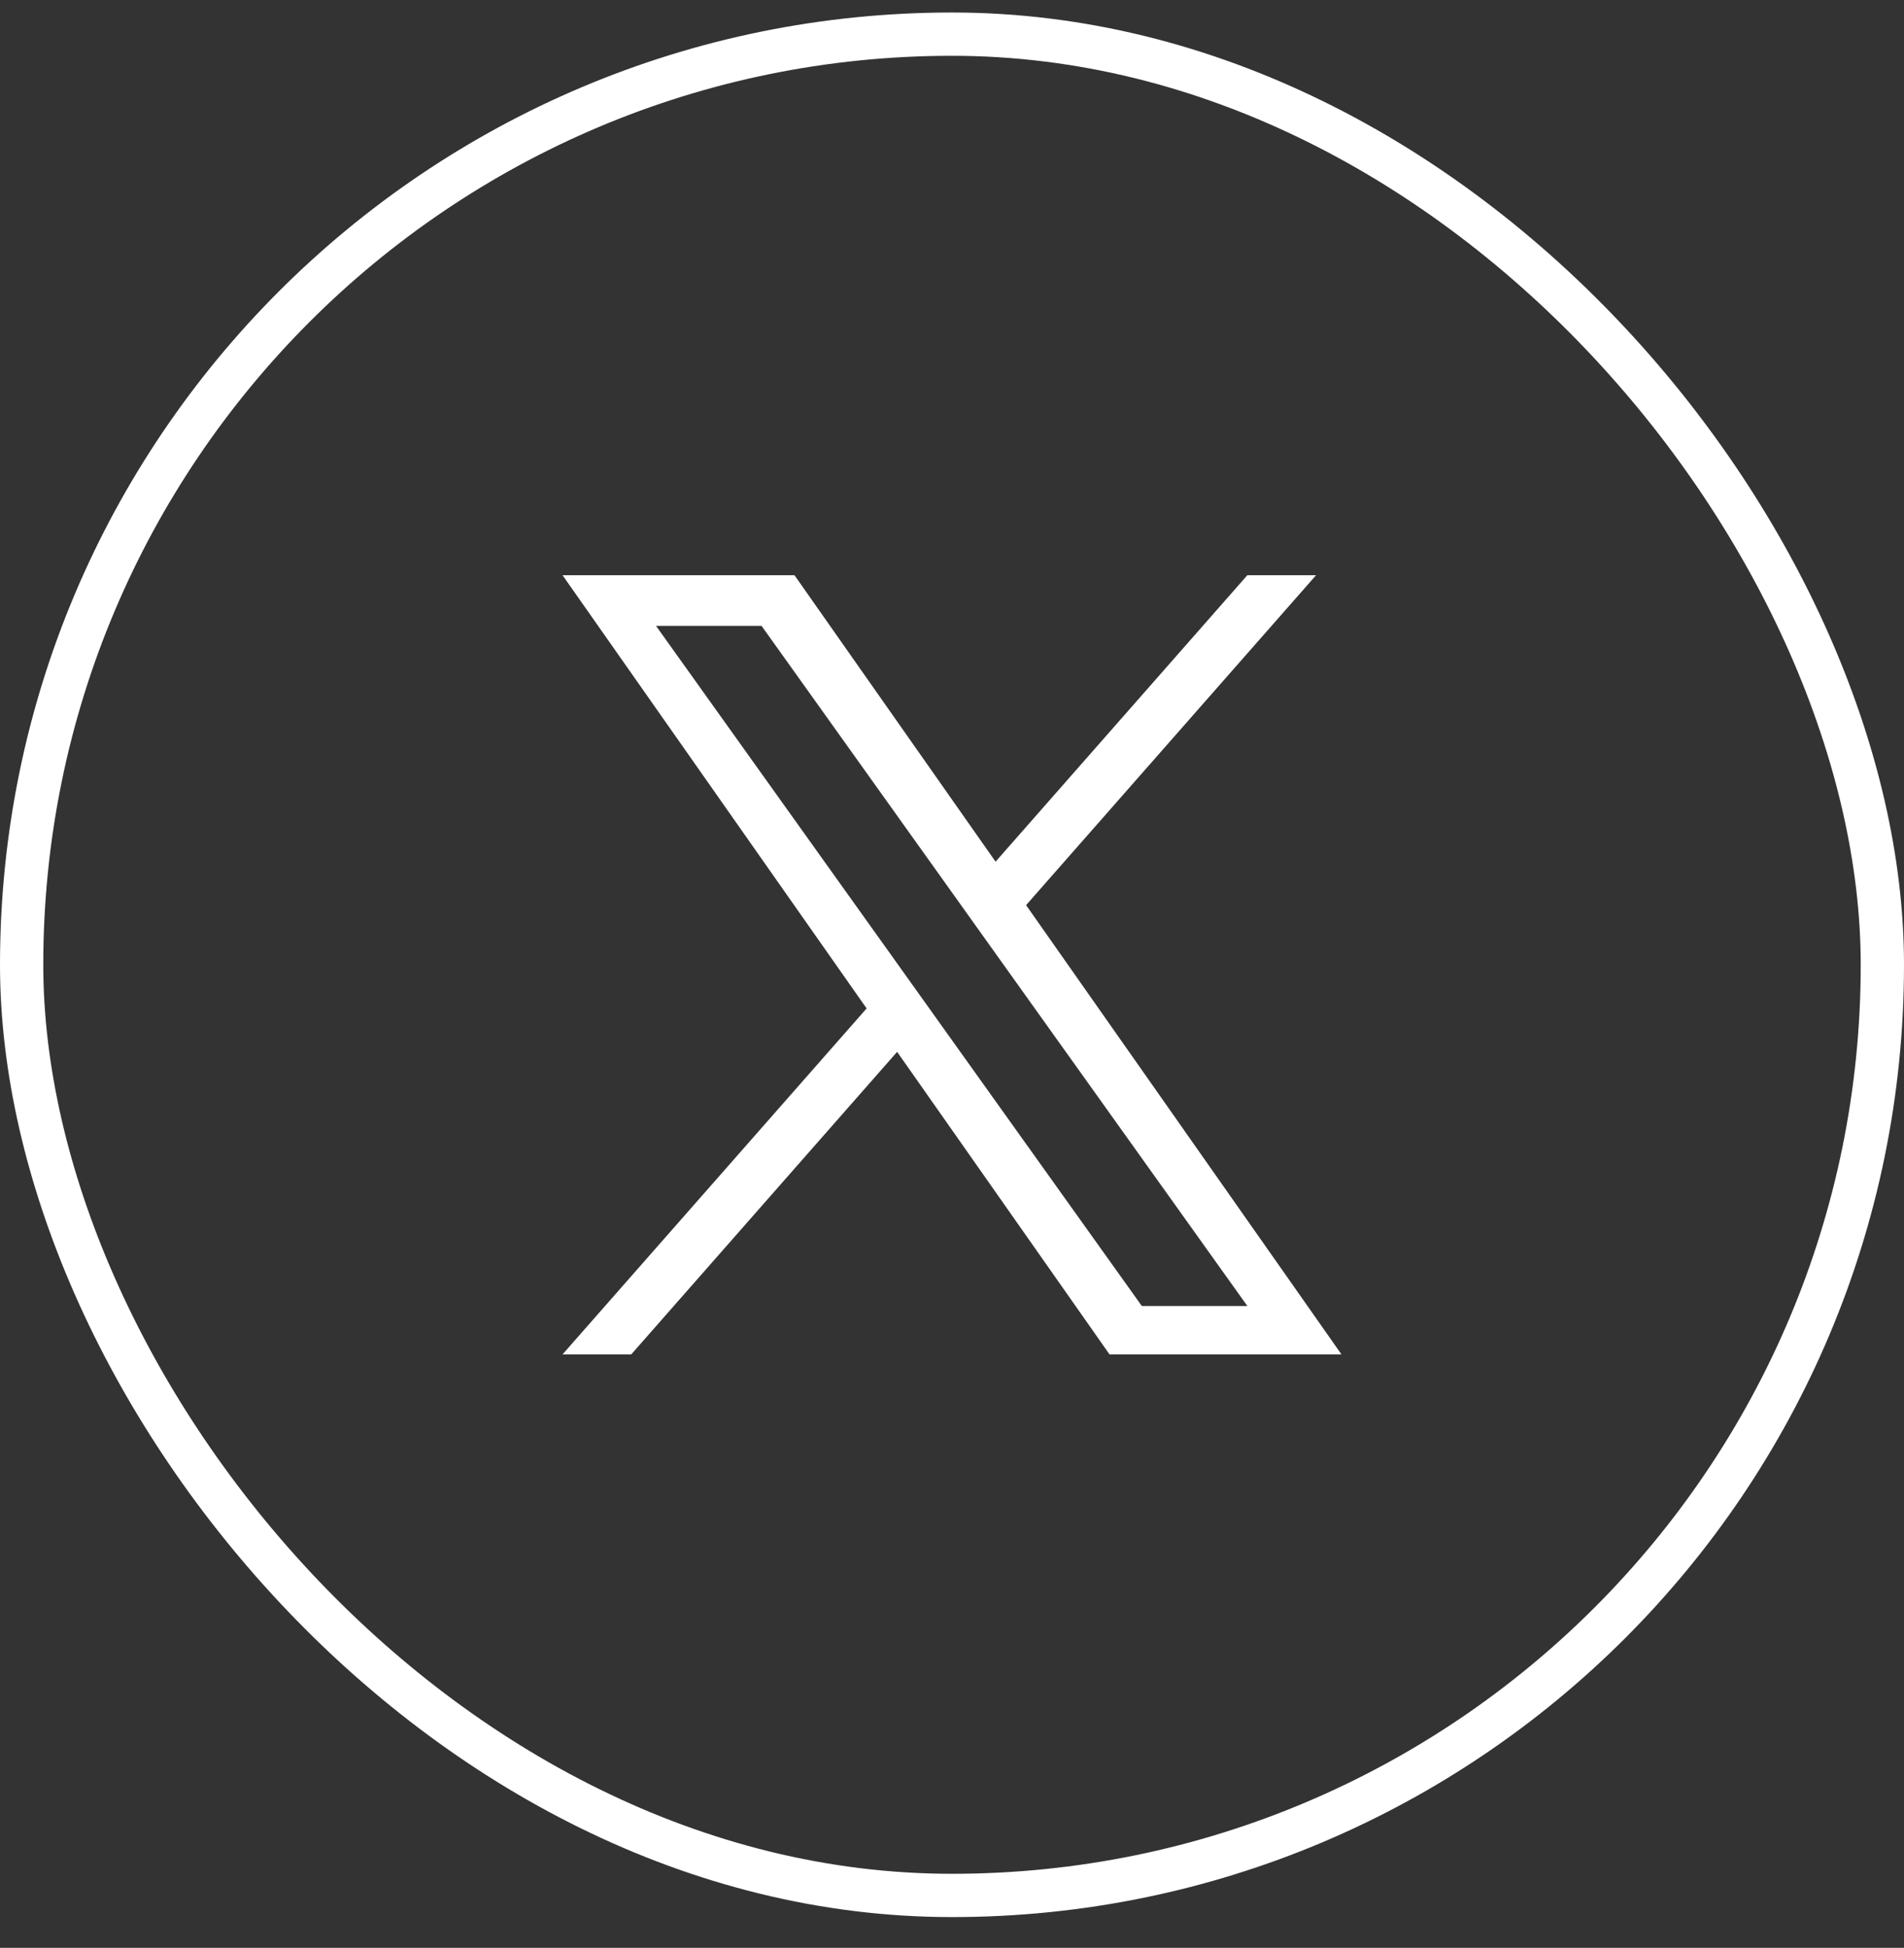
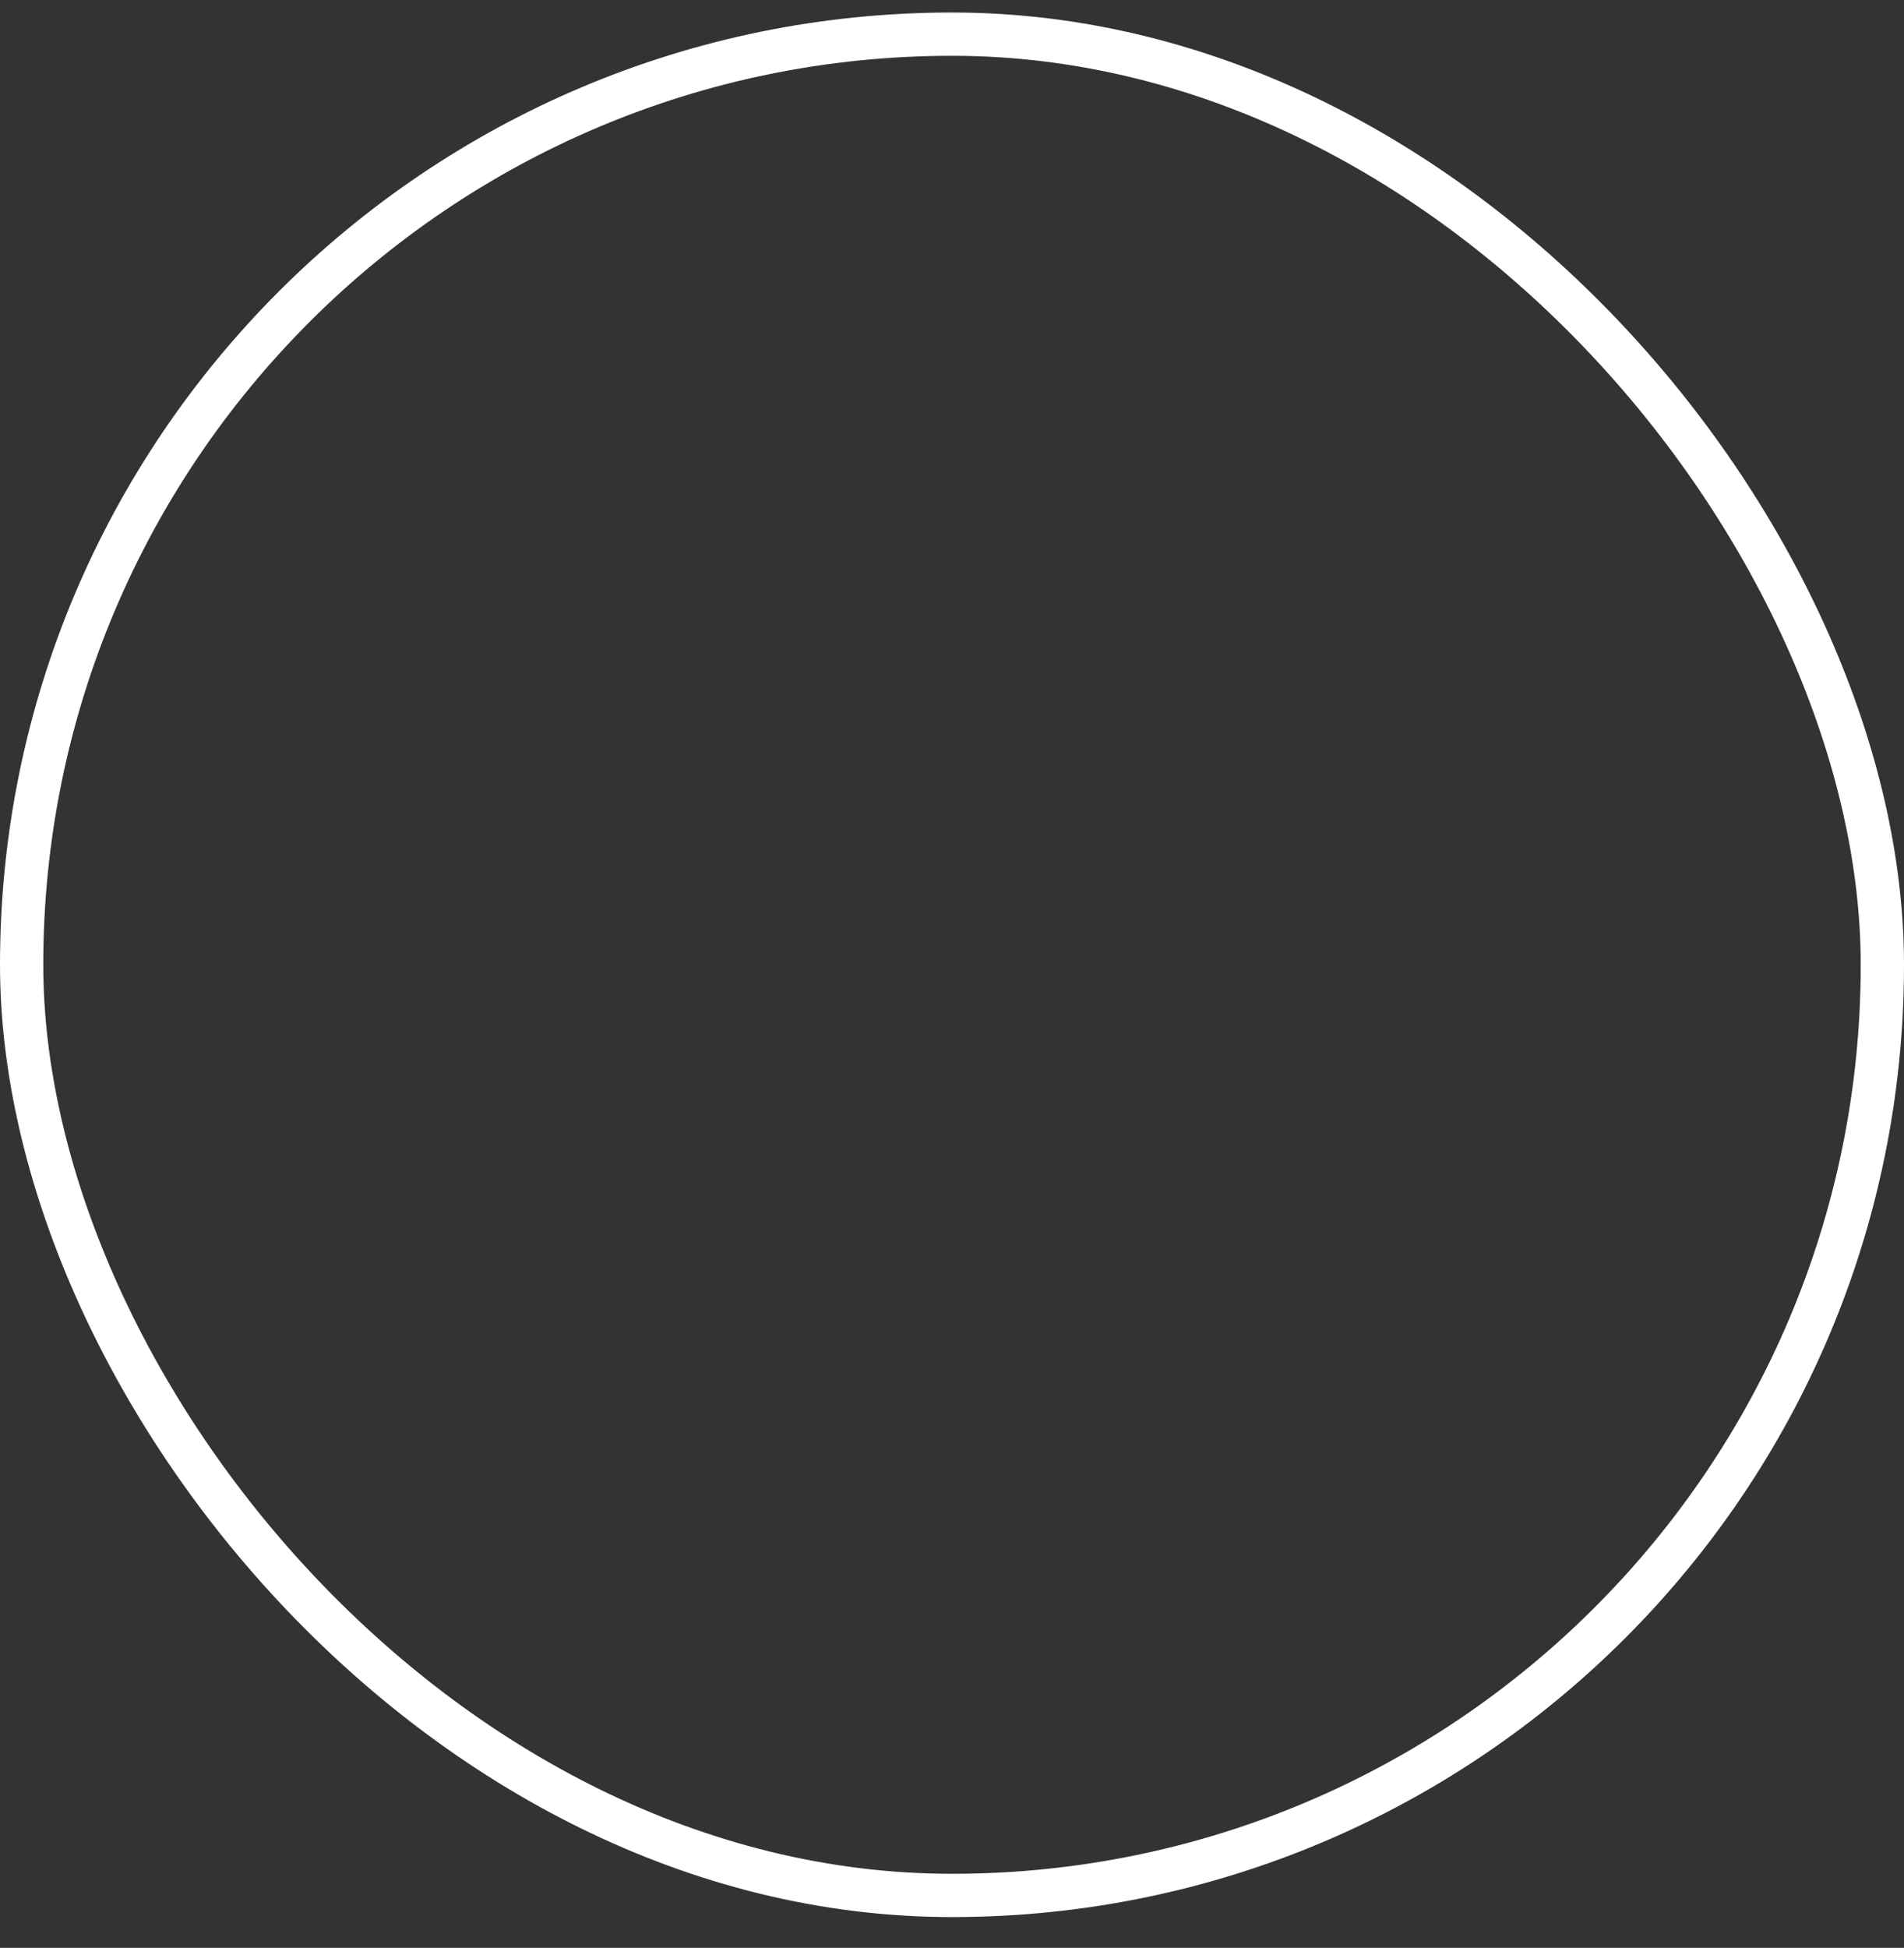
<svg xmlns="http://www.w3.org/2000/svg" width="44" height="45" viewBox="0 0 44 45" fill="none">
  <rect x="0" y="0" width="44" height="45" fill="#333333" stroke="none" />
  <rect x="0.5" y="0.789" width="43" height="43" rx="21.5" stroke="white" />
-   <path d="M23.712 20.911L30.413 13.289H28.825L23.007 19.907L18.36 13.289H13L20.027 23.297L13 31.289H14.588L20.732 24.3L25.64 31.289H31L23.712 20.911H23.712ZM21.538 23.385L20.826 22.388L15.16 14.459H17.599L22.171 20.858L22.883 21.855L28.826 30.172H26.387L21.538 23.385V23.385Z" fill="white" />
</svg>